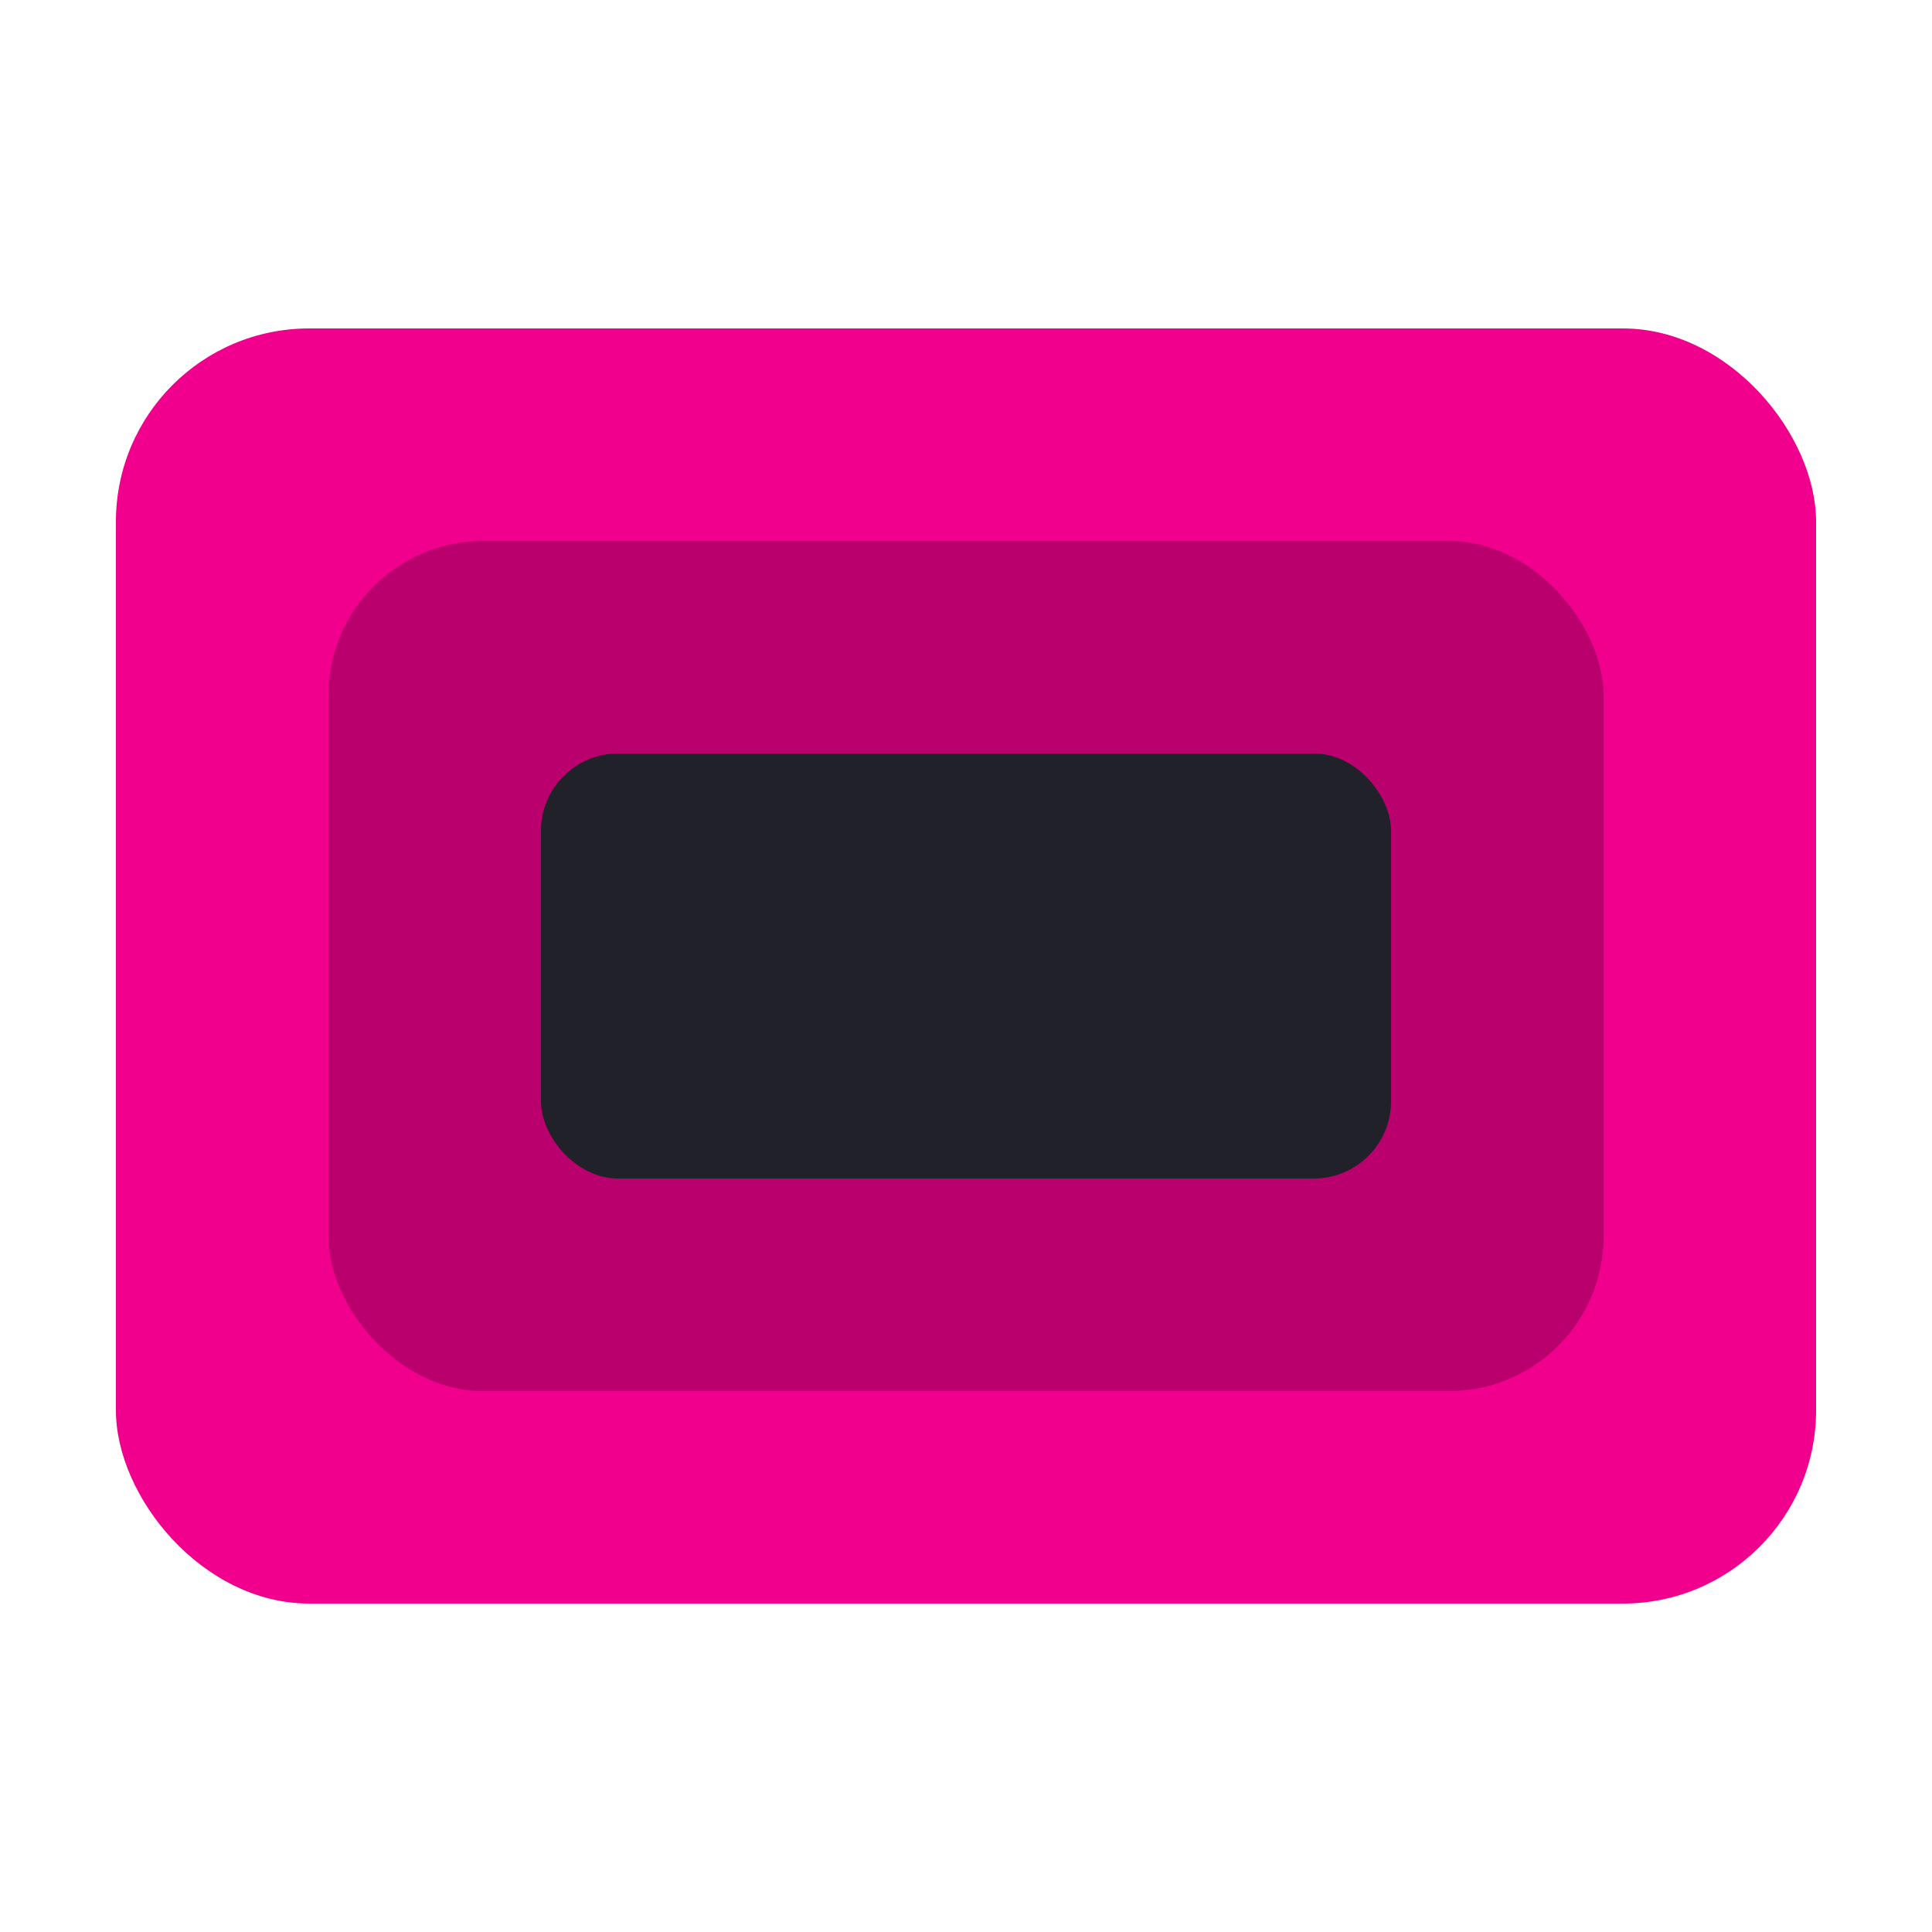
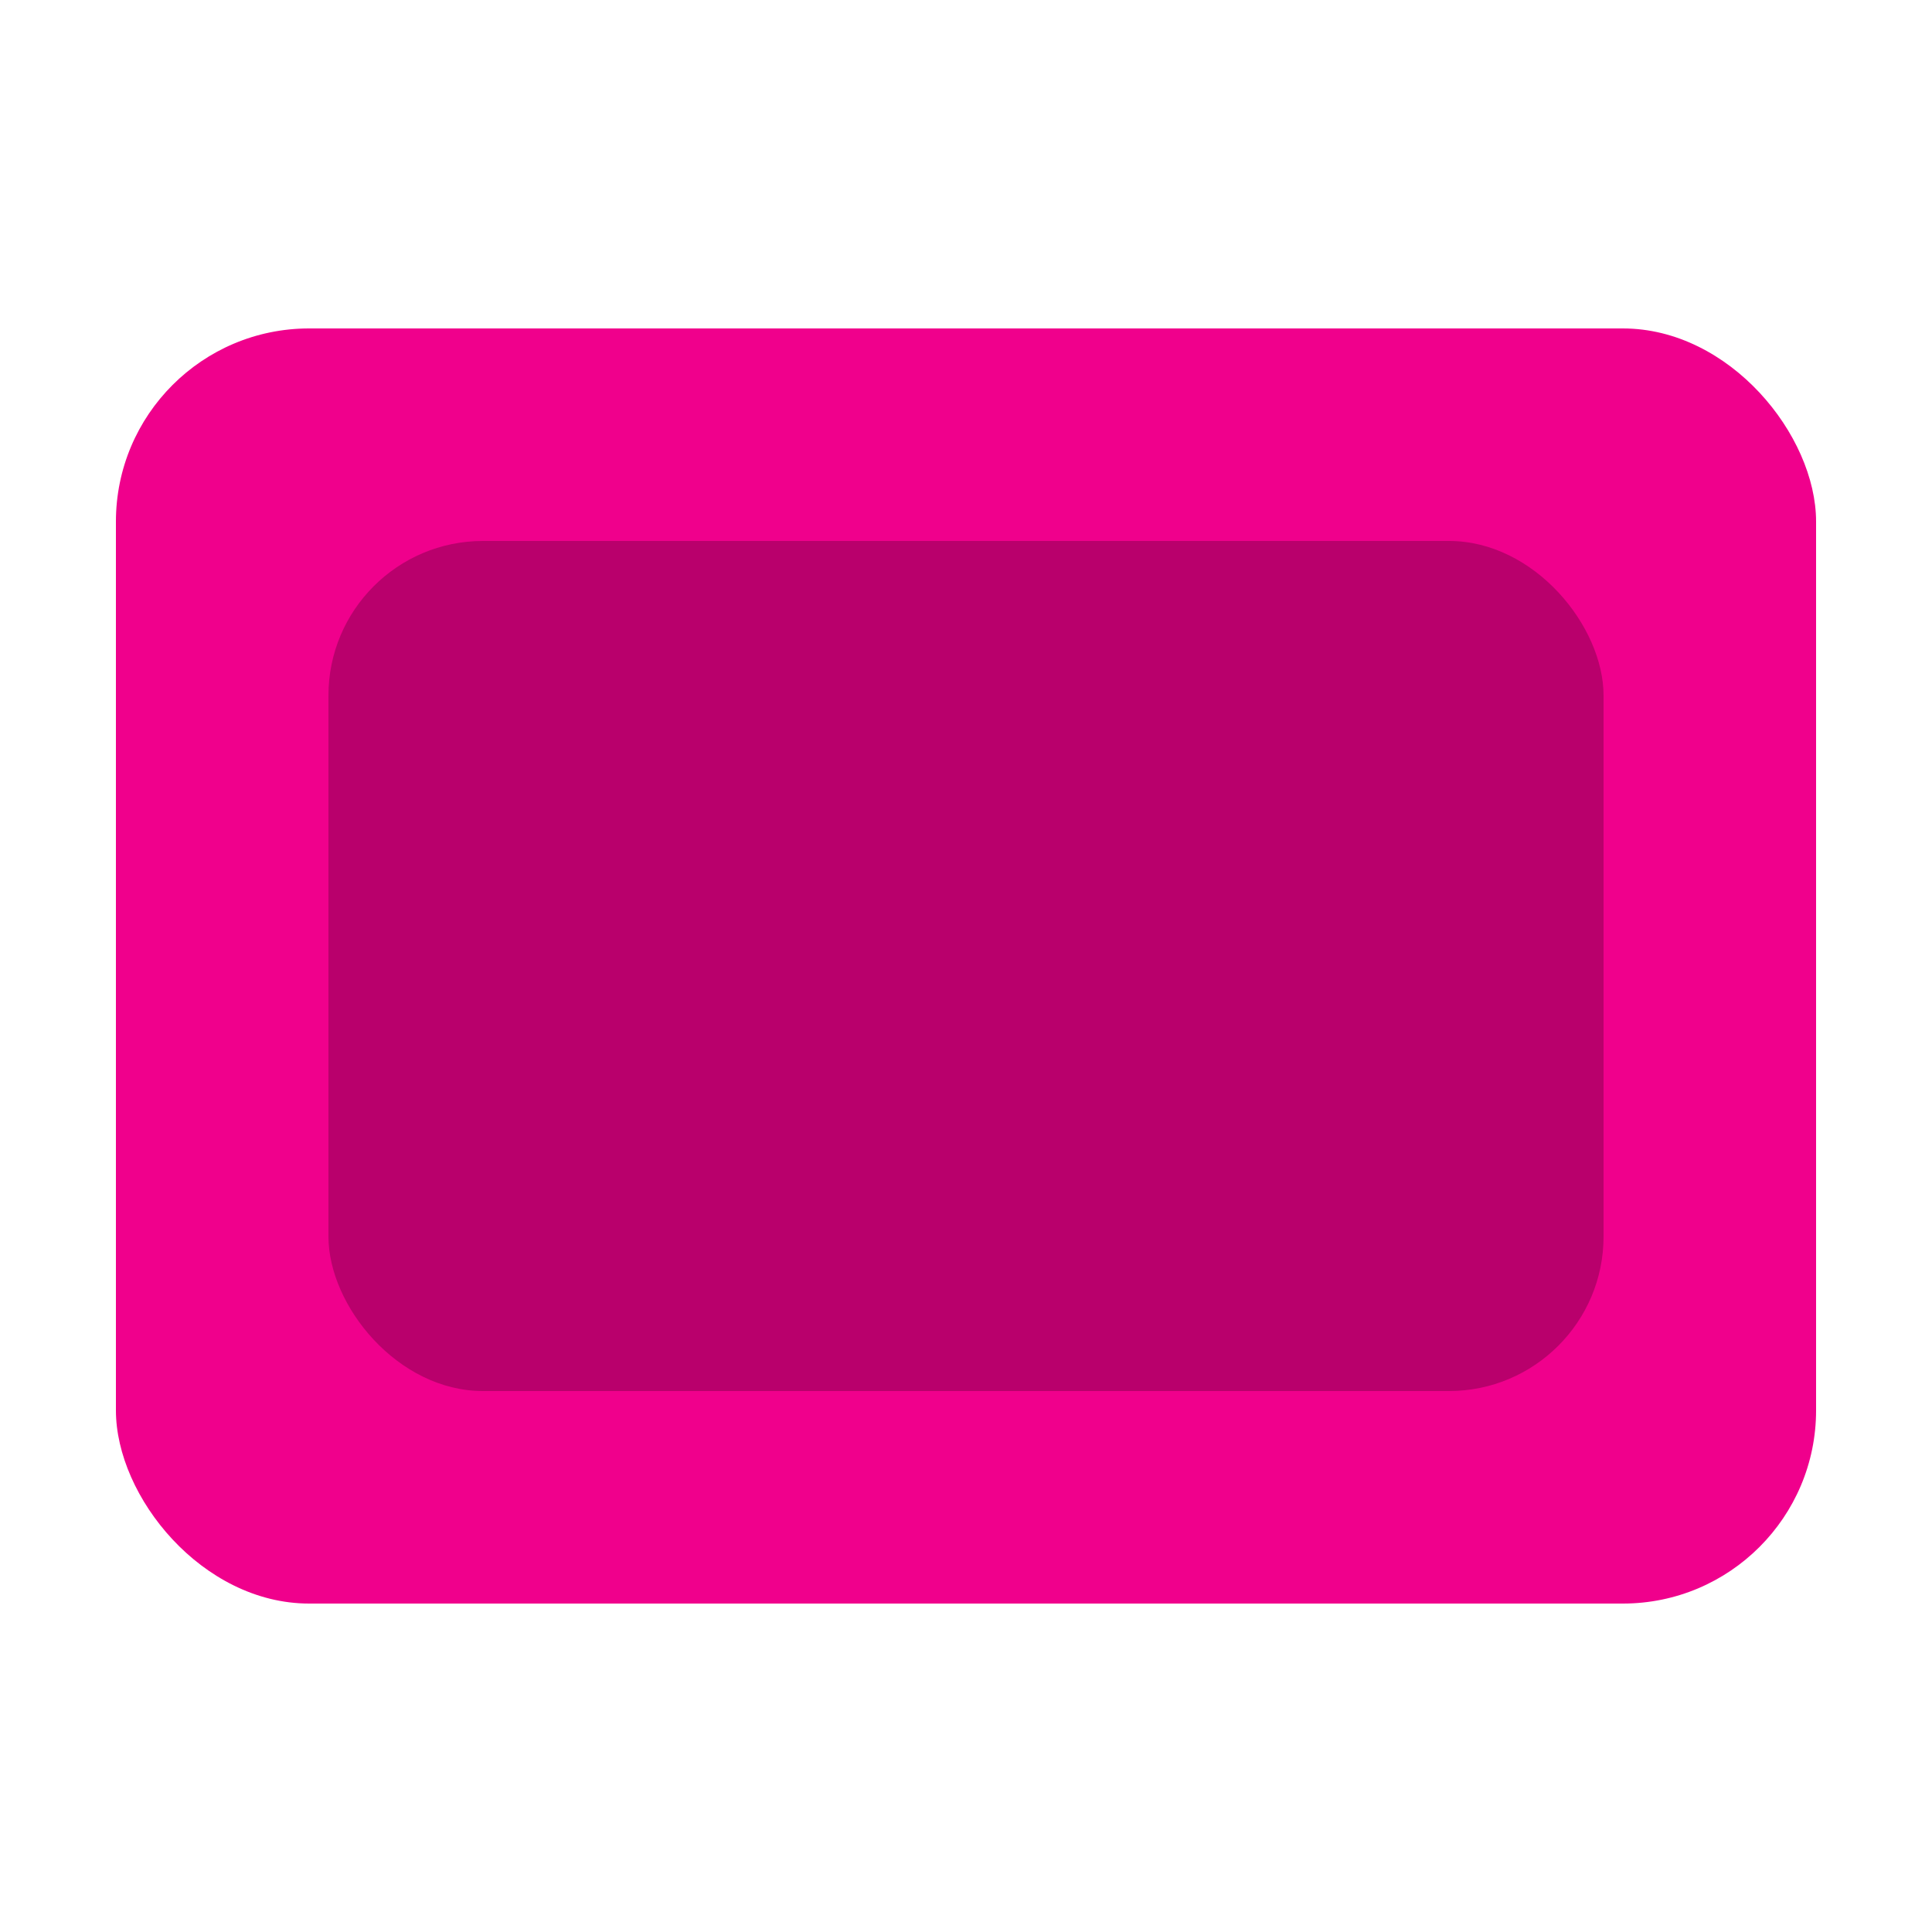
<svg xmlns="http://www.w3.org/2000/svg" width="100" height="100" viewBox="0 0 100 100" fill="none">
  <rect x="6" y="17" width="88" height="66" rx="10" fill="#F0008C" />
  <rect x="17" y="28" width="66" height="44" rx="8" fill="#B9006C" />
-   <rect x="28" y="39" width="44" height="22" rx="4" fill="#202129" />
</svg>